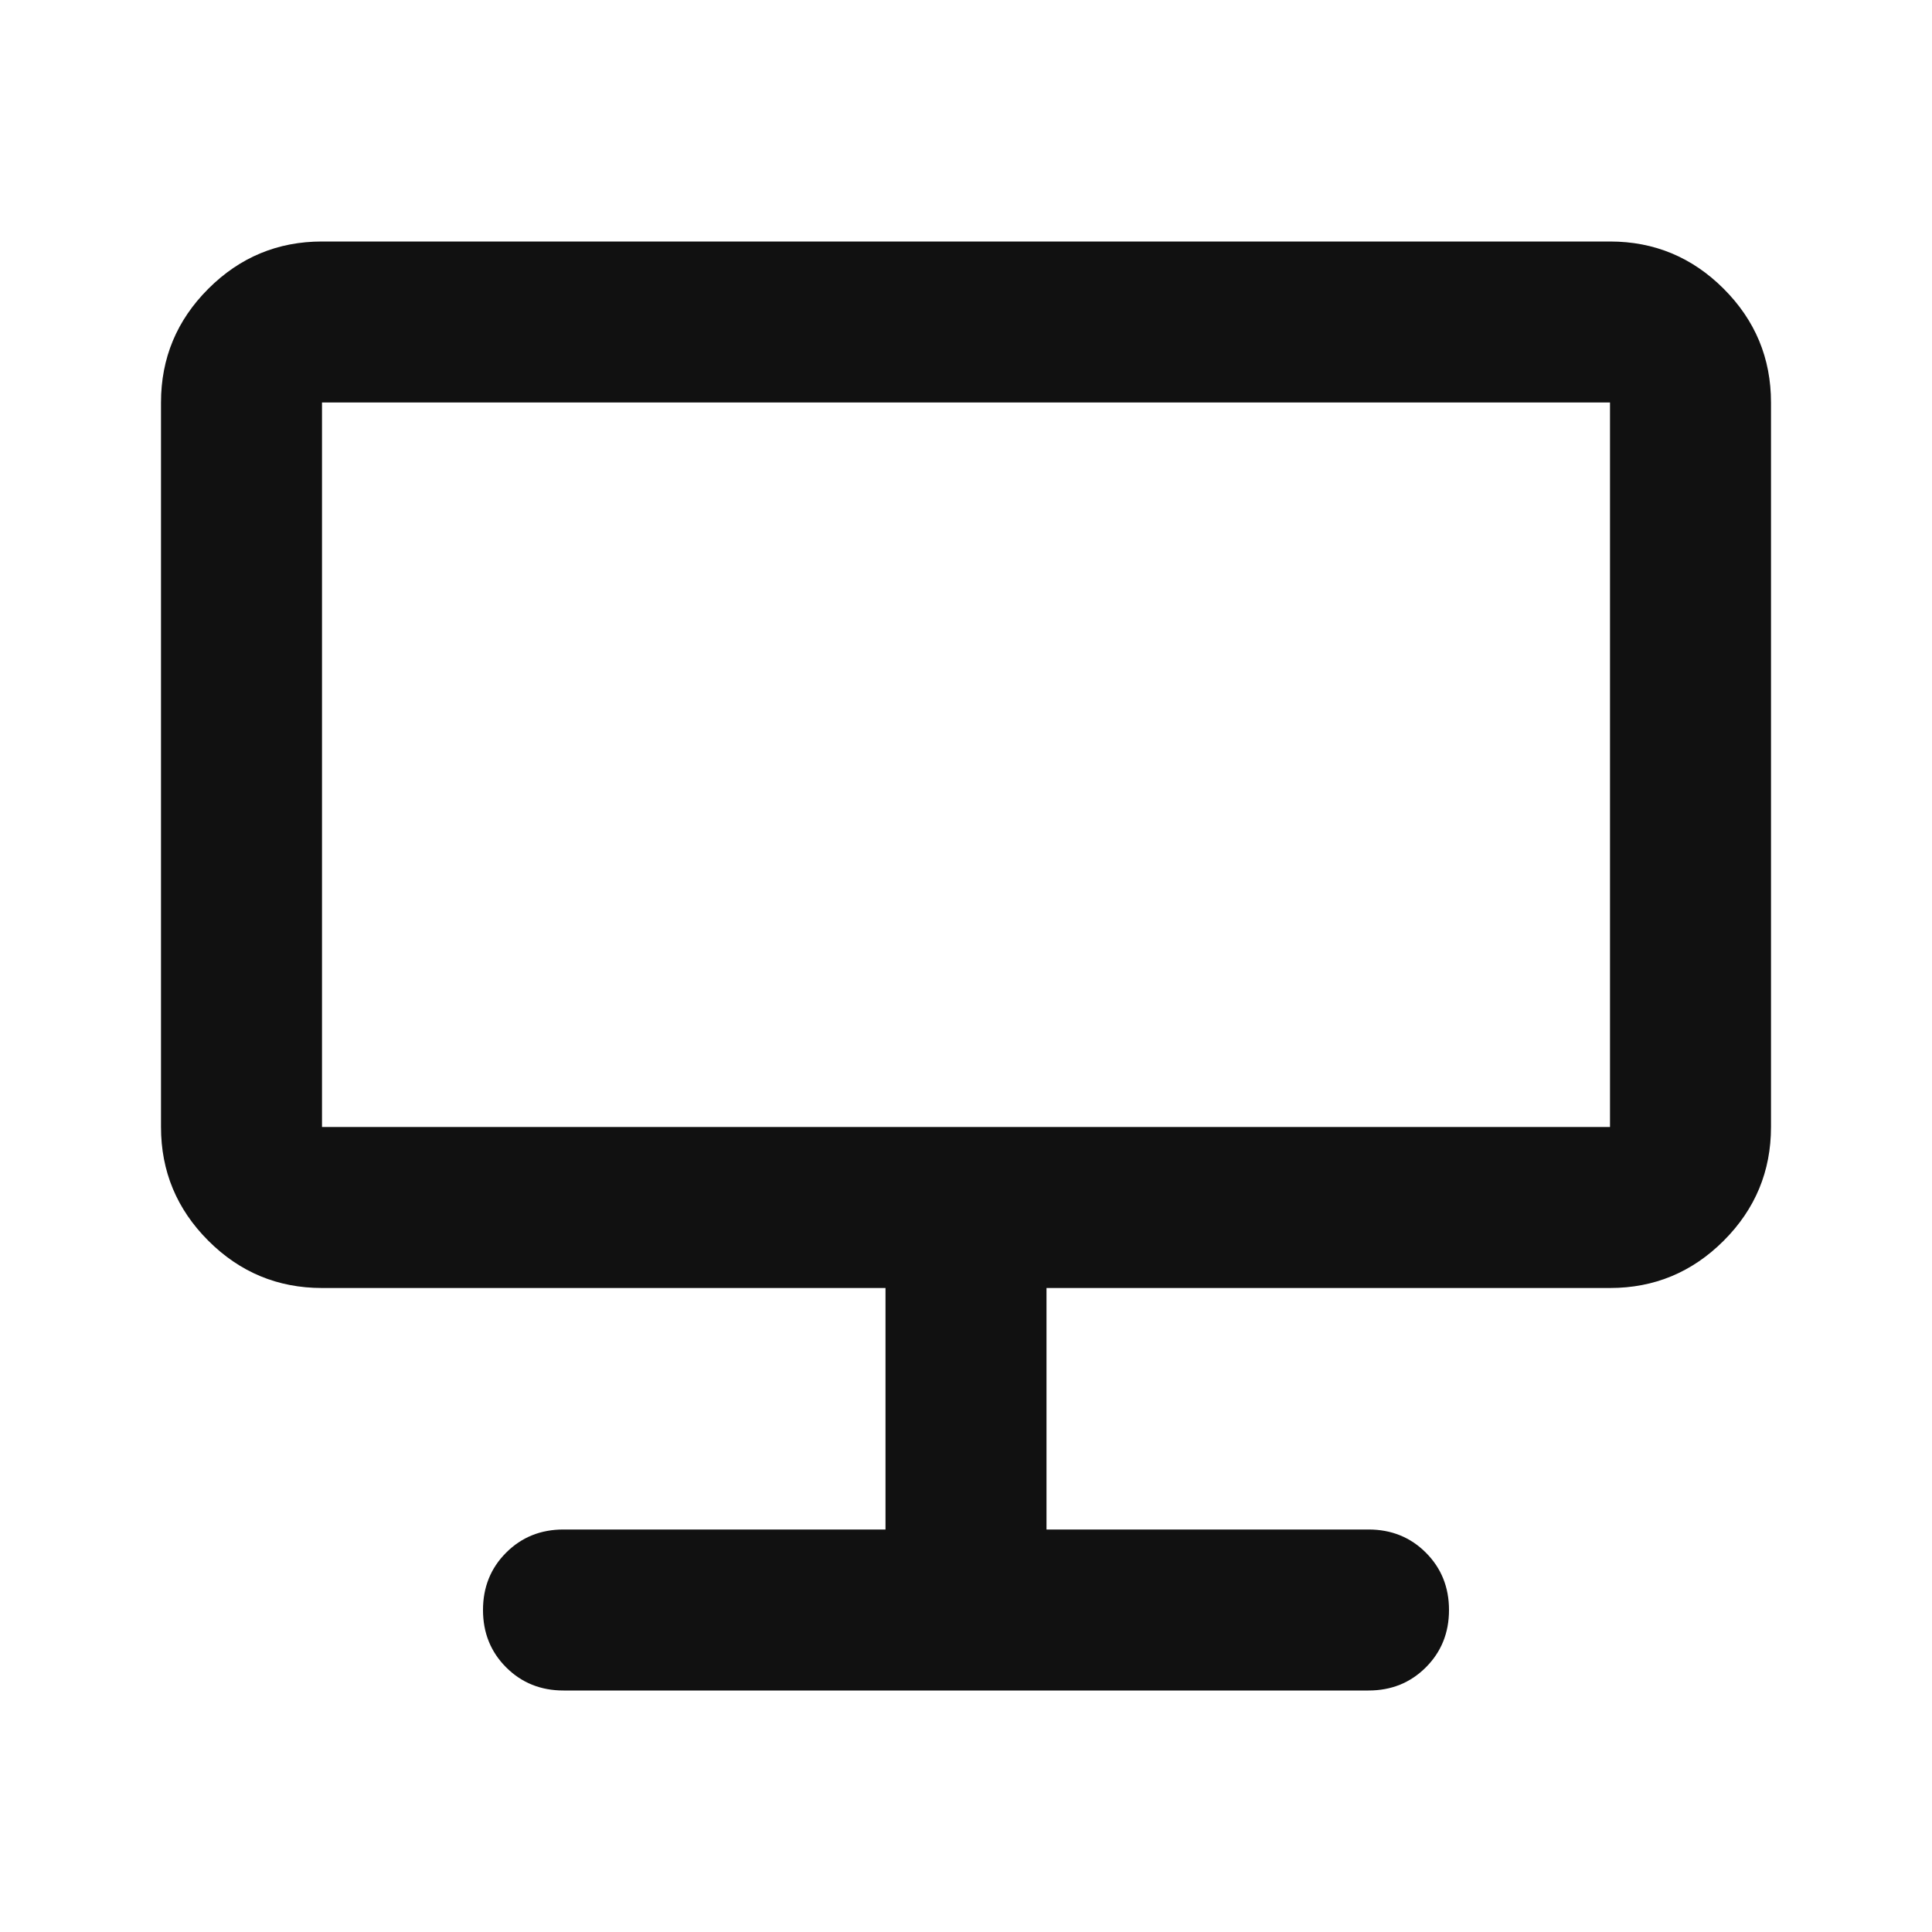
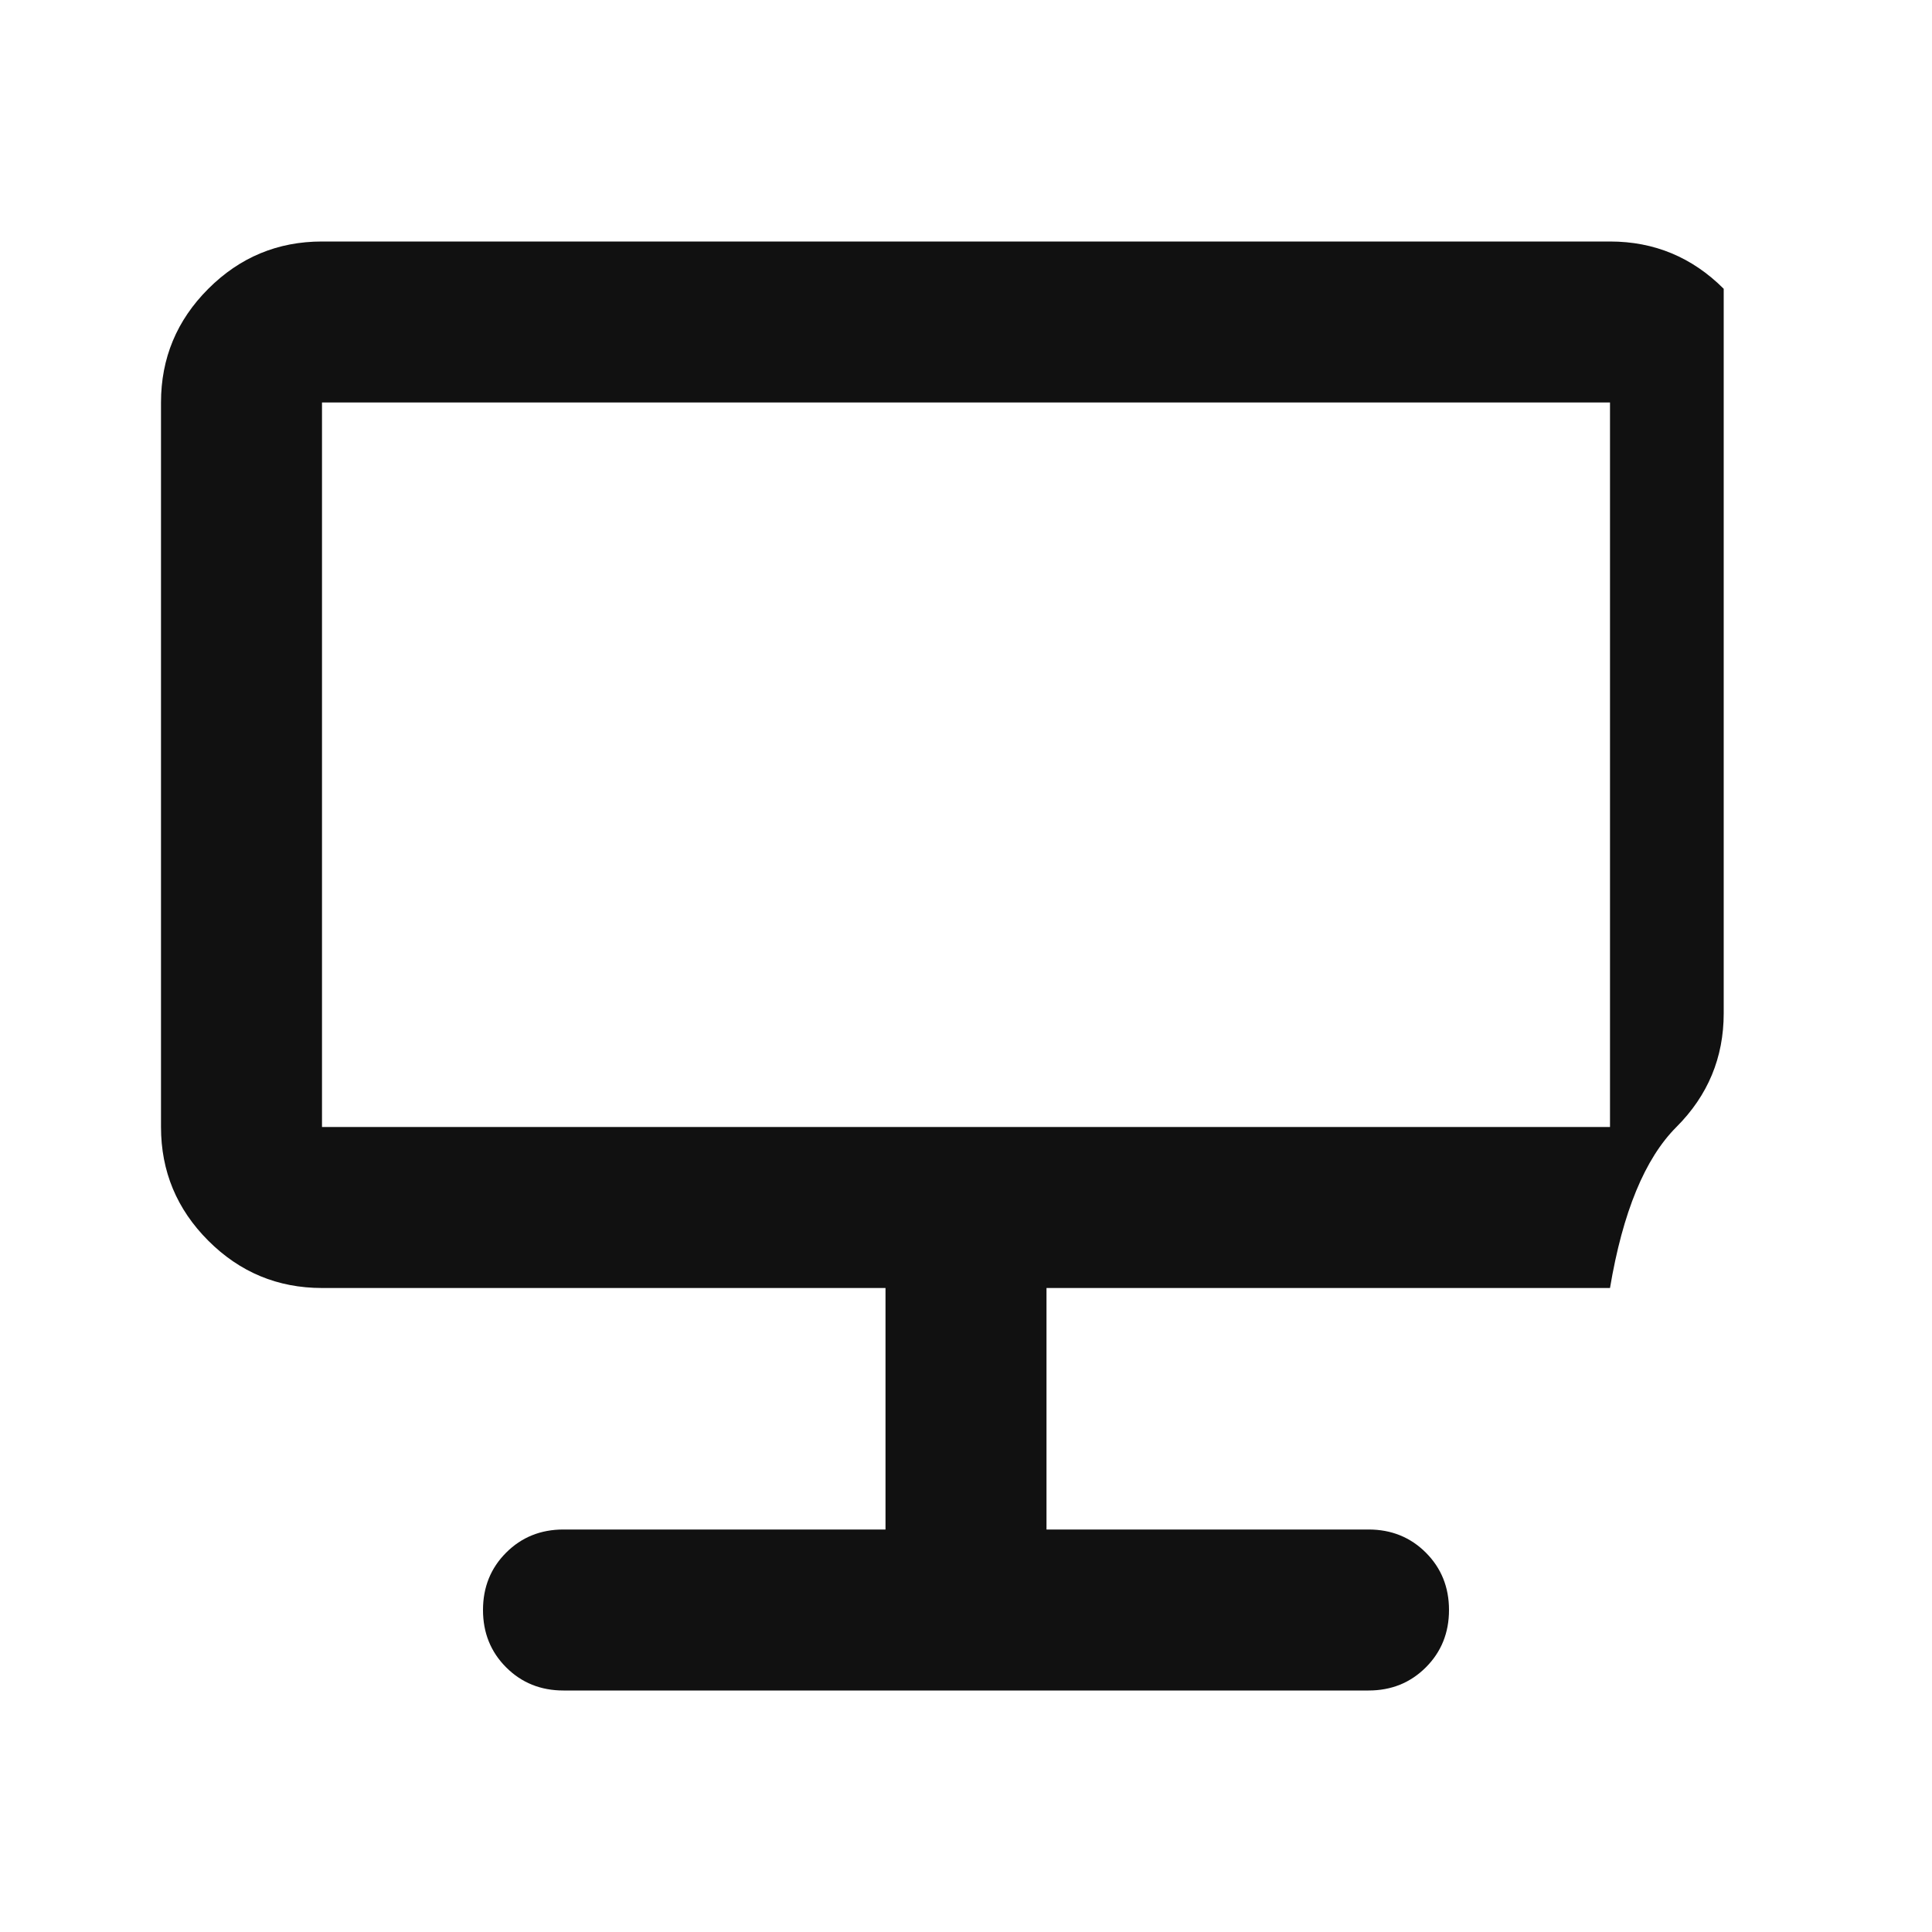
<svg xmlns="http://www.w3.org/2000/svg" height="24px" viewBox="0 -960 960 960" width="24px" fill="#111">
-   <path d="M280-120q-17 0-28.5-11.5T240-160q0-17 11.5-28.5T280-200h160v-120H160q-33 0-56.5-23.5T80-400v-360q0-33 23.5-56.5T160-840h640q33 0 56.5 23.5T880-760v360q0 33-23.5 56.5T800-320H520v120h160q17 0 28.5 11.5T720-160q0 17-11.5 28.5T680-120H280ZM160-400h640v-360H160v360Zm0 0v-360 360Z" />
+   <path d="M280-120q-17 0-28.5-11.5T240-160q0-17 11.5-28.5T280-200h160v-120H160q-33 0-56.5-23.5T80-400v-360q0-33 23.5-56.5T160-840h640q33 0 56.5 23.5v360q0 33-23.5 56.5T800-320H520v120h160q17 0 28.5 11.5T720-160q0 17-11.5 28.5T680-120H280ZM160-400h640v-360H160v360Zm0 0v-360 360Z" />
</svg>